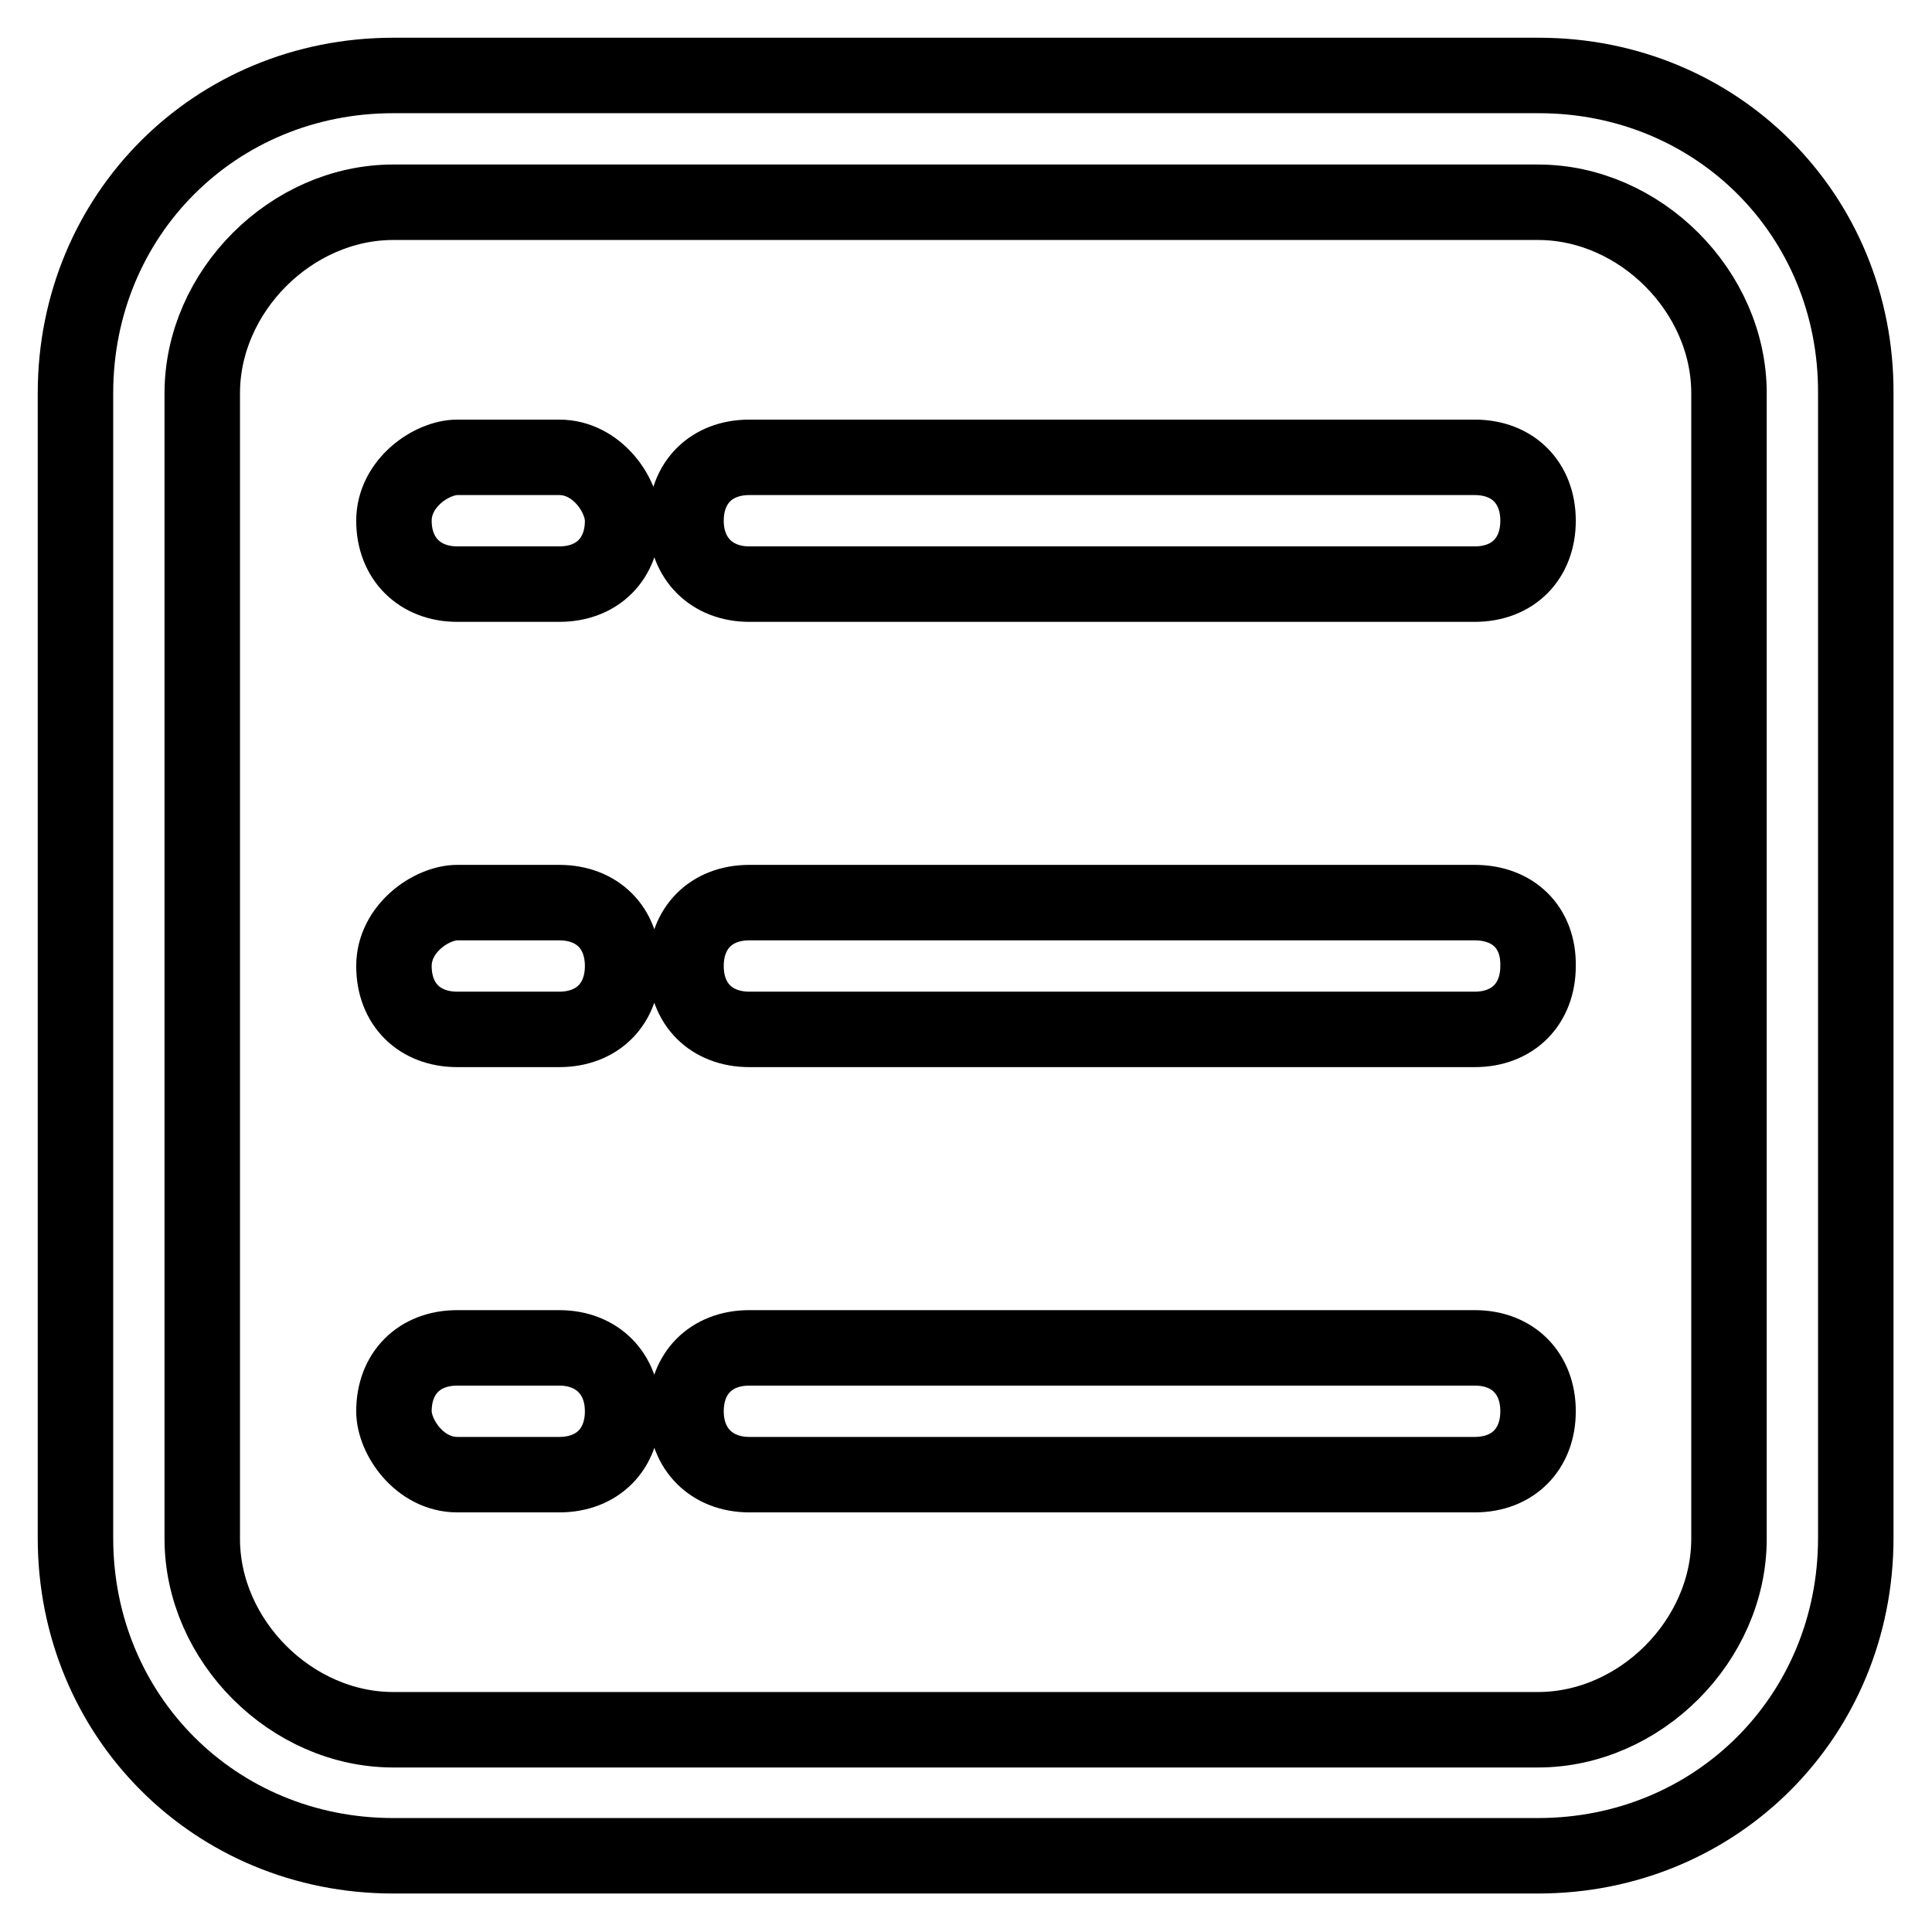
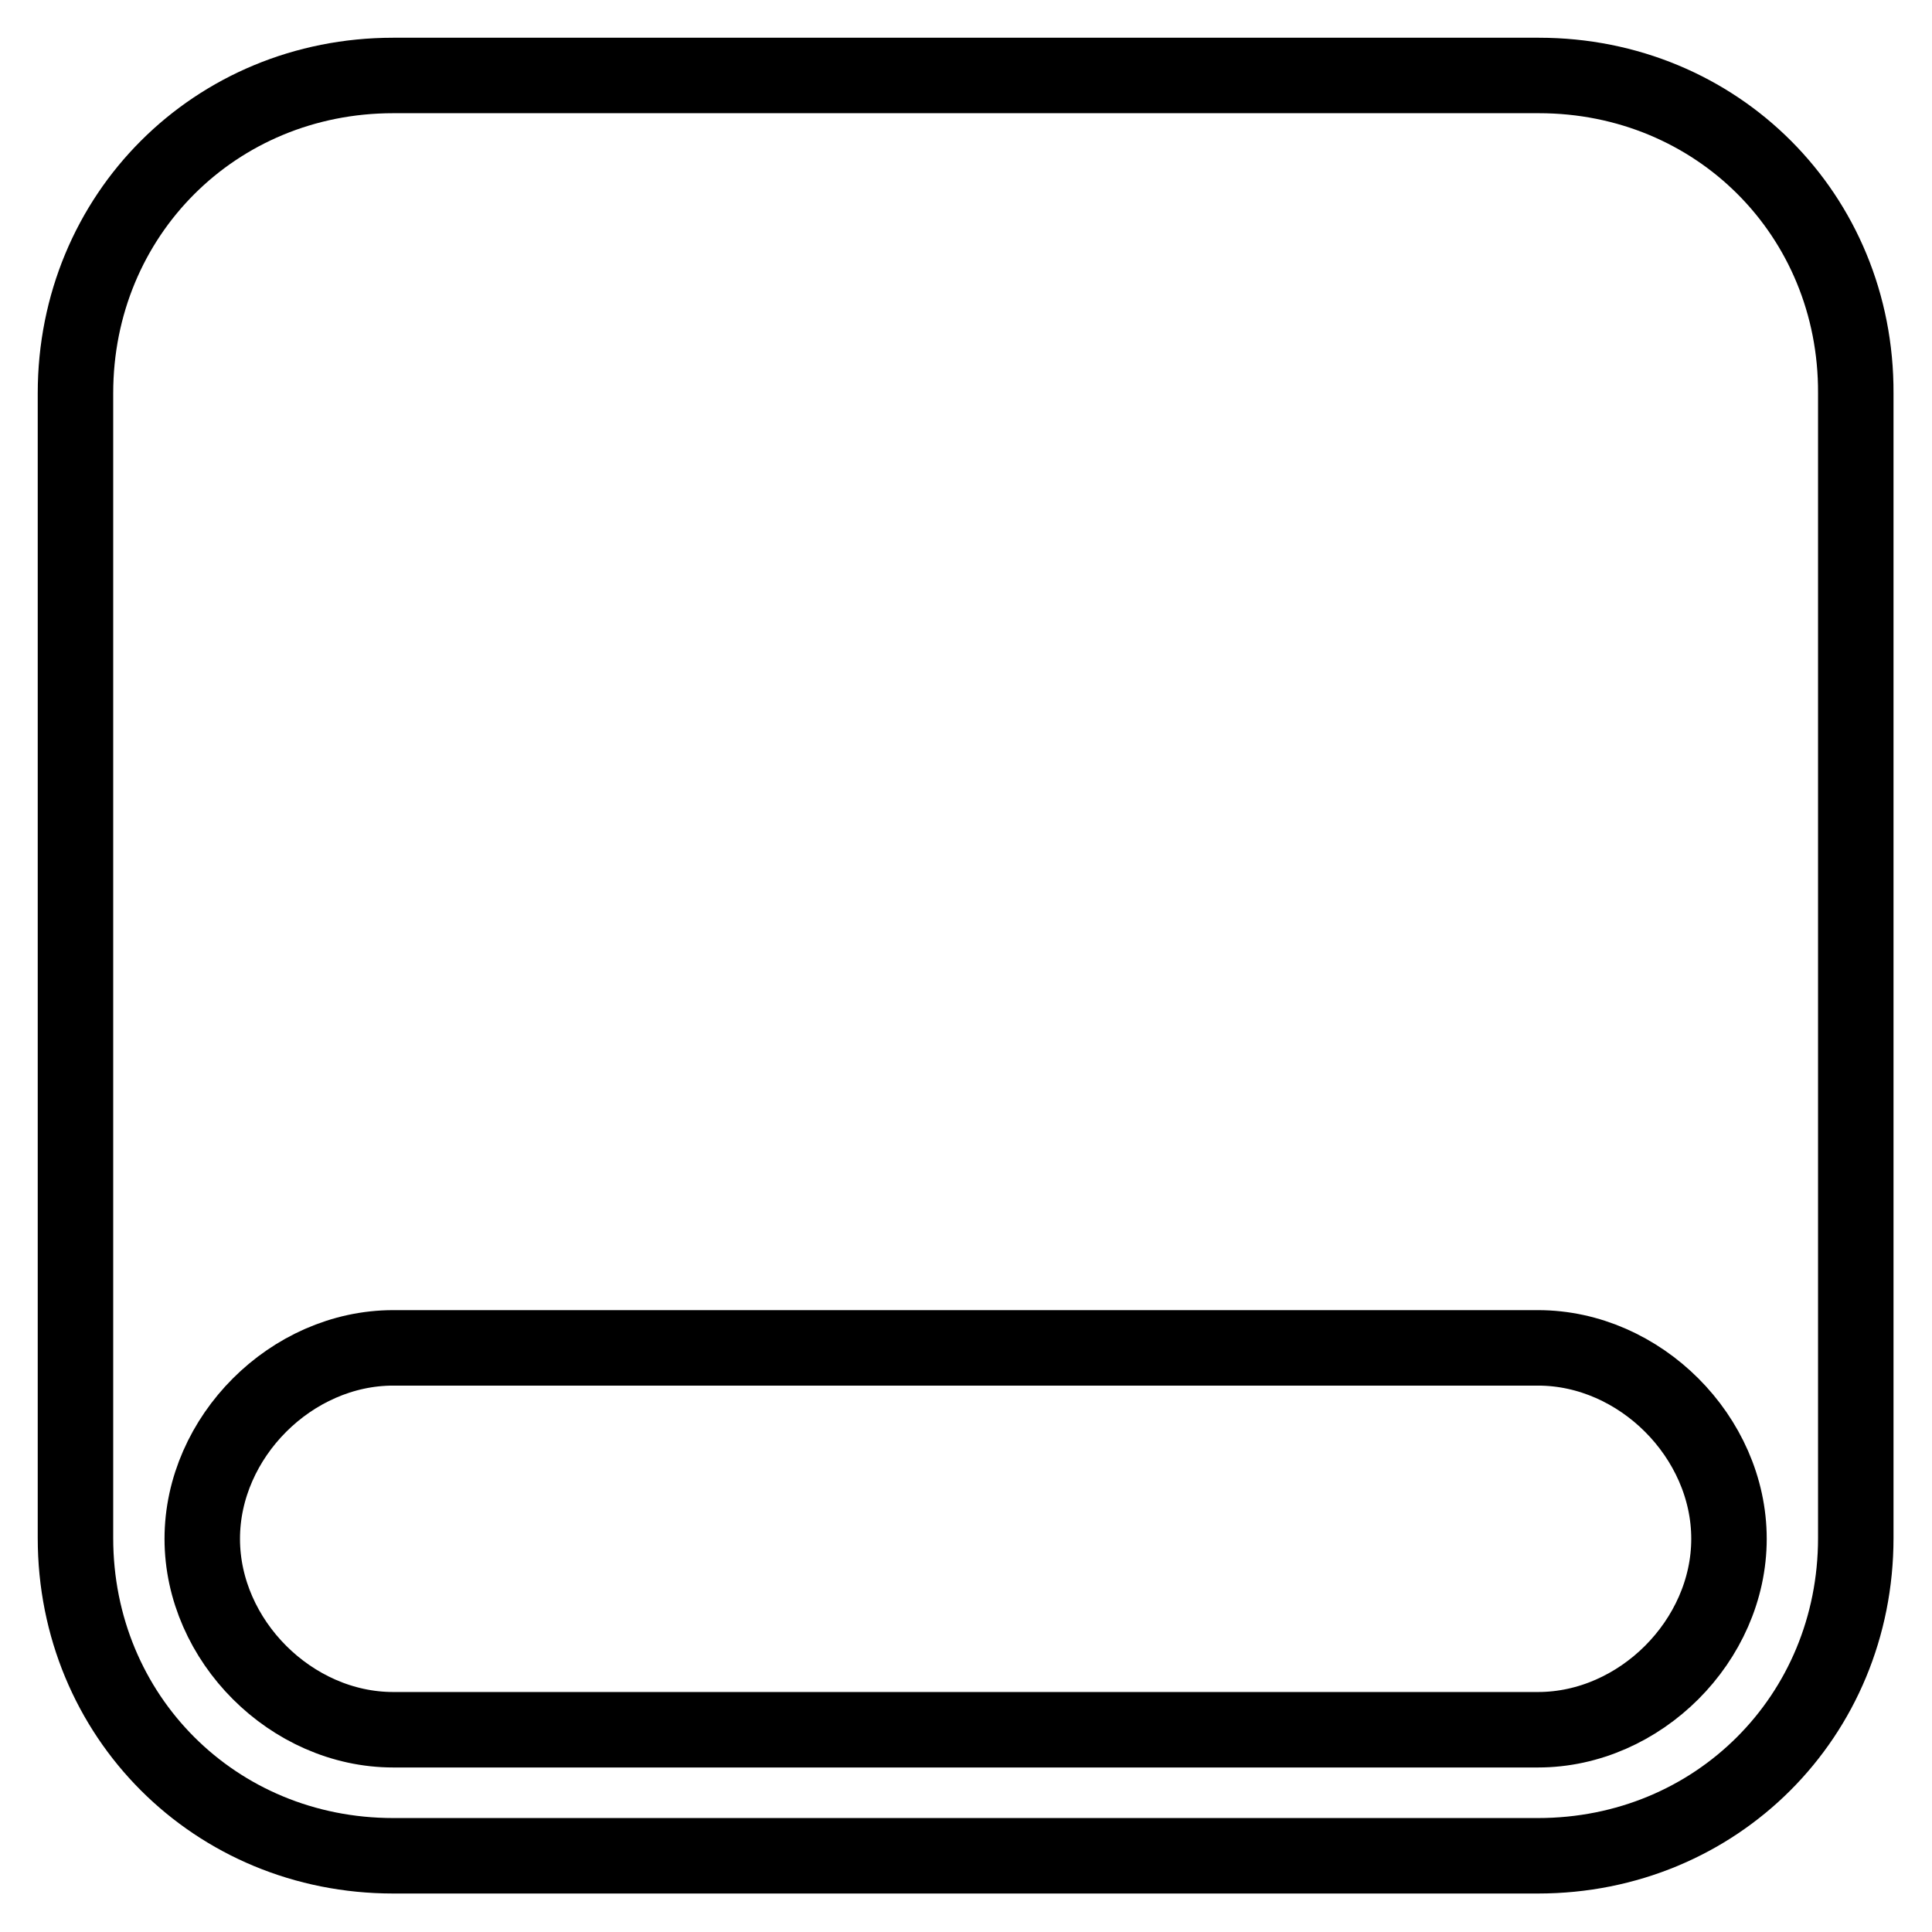
<svg xmlns="http://www.w3.org/2000/svg" version="1.1" x="0px" y="0px" viewBox="0 0 256 256" enable-background="new 0 0 256 256" xml:space="preserve">
  <g>
-     <path stroke-width="10" fill-opacity="0" stroke="#000000" d="M195.4,60.6H99.3c-5.1,0-8.4,3.4-8.4,8.4s3.4,8.4,8.4,8.4h96.1c5.1,0,8.4-3.4,8.4-8.4 S200.5,60.6,195.4,60.6z M74.1,60.6H60.6c-3.4,0-8.4,3.4-8.4,8.4s3.4,8.4,8.4,8.4h13.5c5.1,0,8.4-3.4,8.4-8.4 C82.5,65.6,79.1,60.6,74.1,60.6z M195.4,119.6H99.3c-5.1,0-8.4,3.4-8.4,8.4c0,5.1,3.4,8.4,8.4,8.4h96.1c5.1,0,8.4-3.4,8.4-8.4 C203.9,122.9,200.5,119.6,195.4,119.6z M74.1,119.6H60.6c-3.4,0-8.4,3.4-8.4,8.4c0,5.1,3.4,8.4,8.4,8.4h13.5c5.1,0,8.4-3.4,8.4-8.4 C82.5,122.9,79.1,119.6,74.1,119.6z M195.4,178.6H99.3c-5.1,0-8.4,3.4-8.4,8.4s3.4,8.4,8.4,8.4h96.1c5.1,0,8.4-3.4,8.4-8.4 S200.5,178.6,195.4,178.6z M74.1,178.6H60.6c-5.1,0-8.4,3.4-8.4,8.4c0,3.4,3.4,8.4,8.4,8.4h13.5c5.1,0,8.4-3.4,8.4-8.4 S79.1,178.6,74.1,178.6z" />
-     <path stroke-width="10" fill-opacity="0" stroke="#000000" d="M203.9,10H52.1C28.5,10,10,28.5,10,52.1v151.7c0,23.6,18.5,42.1,42.1,42.1h151.7 c23.6,0,42.1-18.5,42.1-42.1V52.1C246,28.5,227.5,10,203.9,10z M229.1,203.9c0,13.5-11.8,25.3-25.3,25.3H52.1 c-13.5,0-25.3-11.8-25.3-25.3V52.1c0-13.5,11.8-25.3,25.3-25.3h151.7c13.5,0,25.3,11.8,25.3,25.3V203.9z" />
+     <path stroke-width="10" fill-opacity="0" stroke="#000000" d="M203.9,10H52.1C28.5,10,10,28.5,10,52.1v151.7c0,23.6,18.5,42.1,42.1,42.1h151.7 c23.6,0,42.1-18.5,42.1-42.1V52.1C246,28.5,227.5,10,203.9,10z M229.1,203.9c0,13.5-11.8,25.3-25.3,25.3H52.1 c-13.5,0-25.3-11.8-25.3-25.3c0-13.5,11.8-25.3,25.3-25.3h151.7c13.5,0,25.3,11.8,25.3,25.3V203.9z" />
  </g>
</svg>